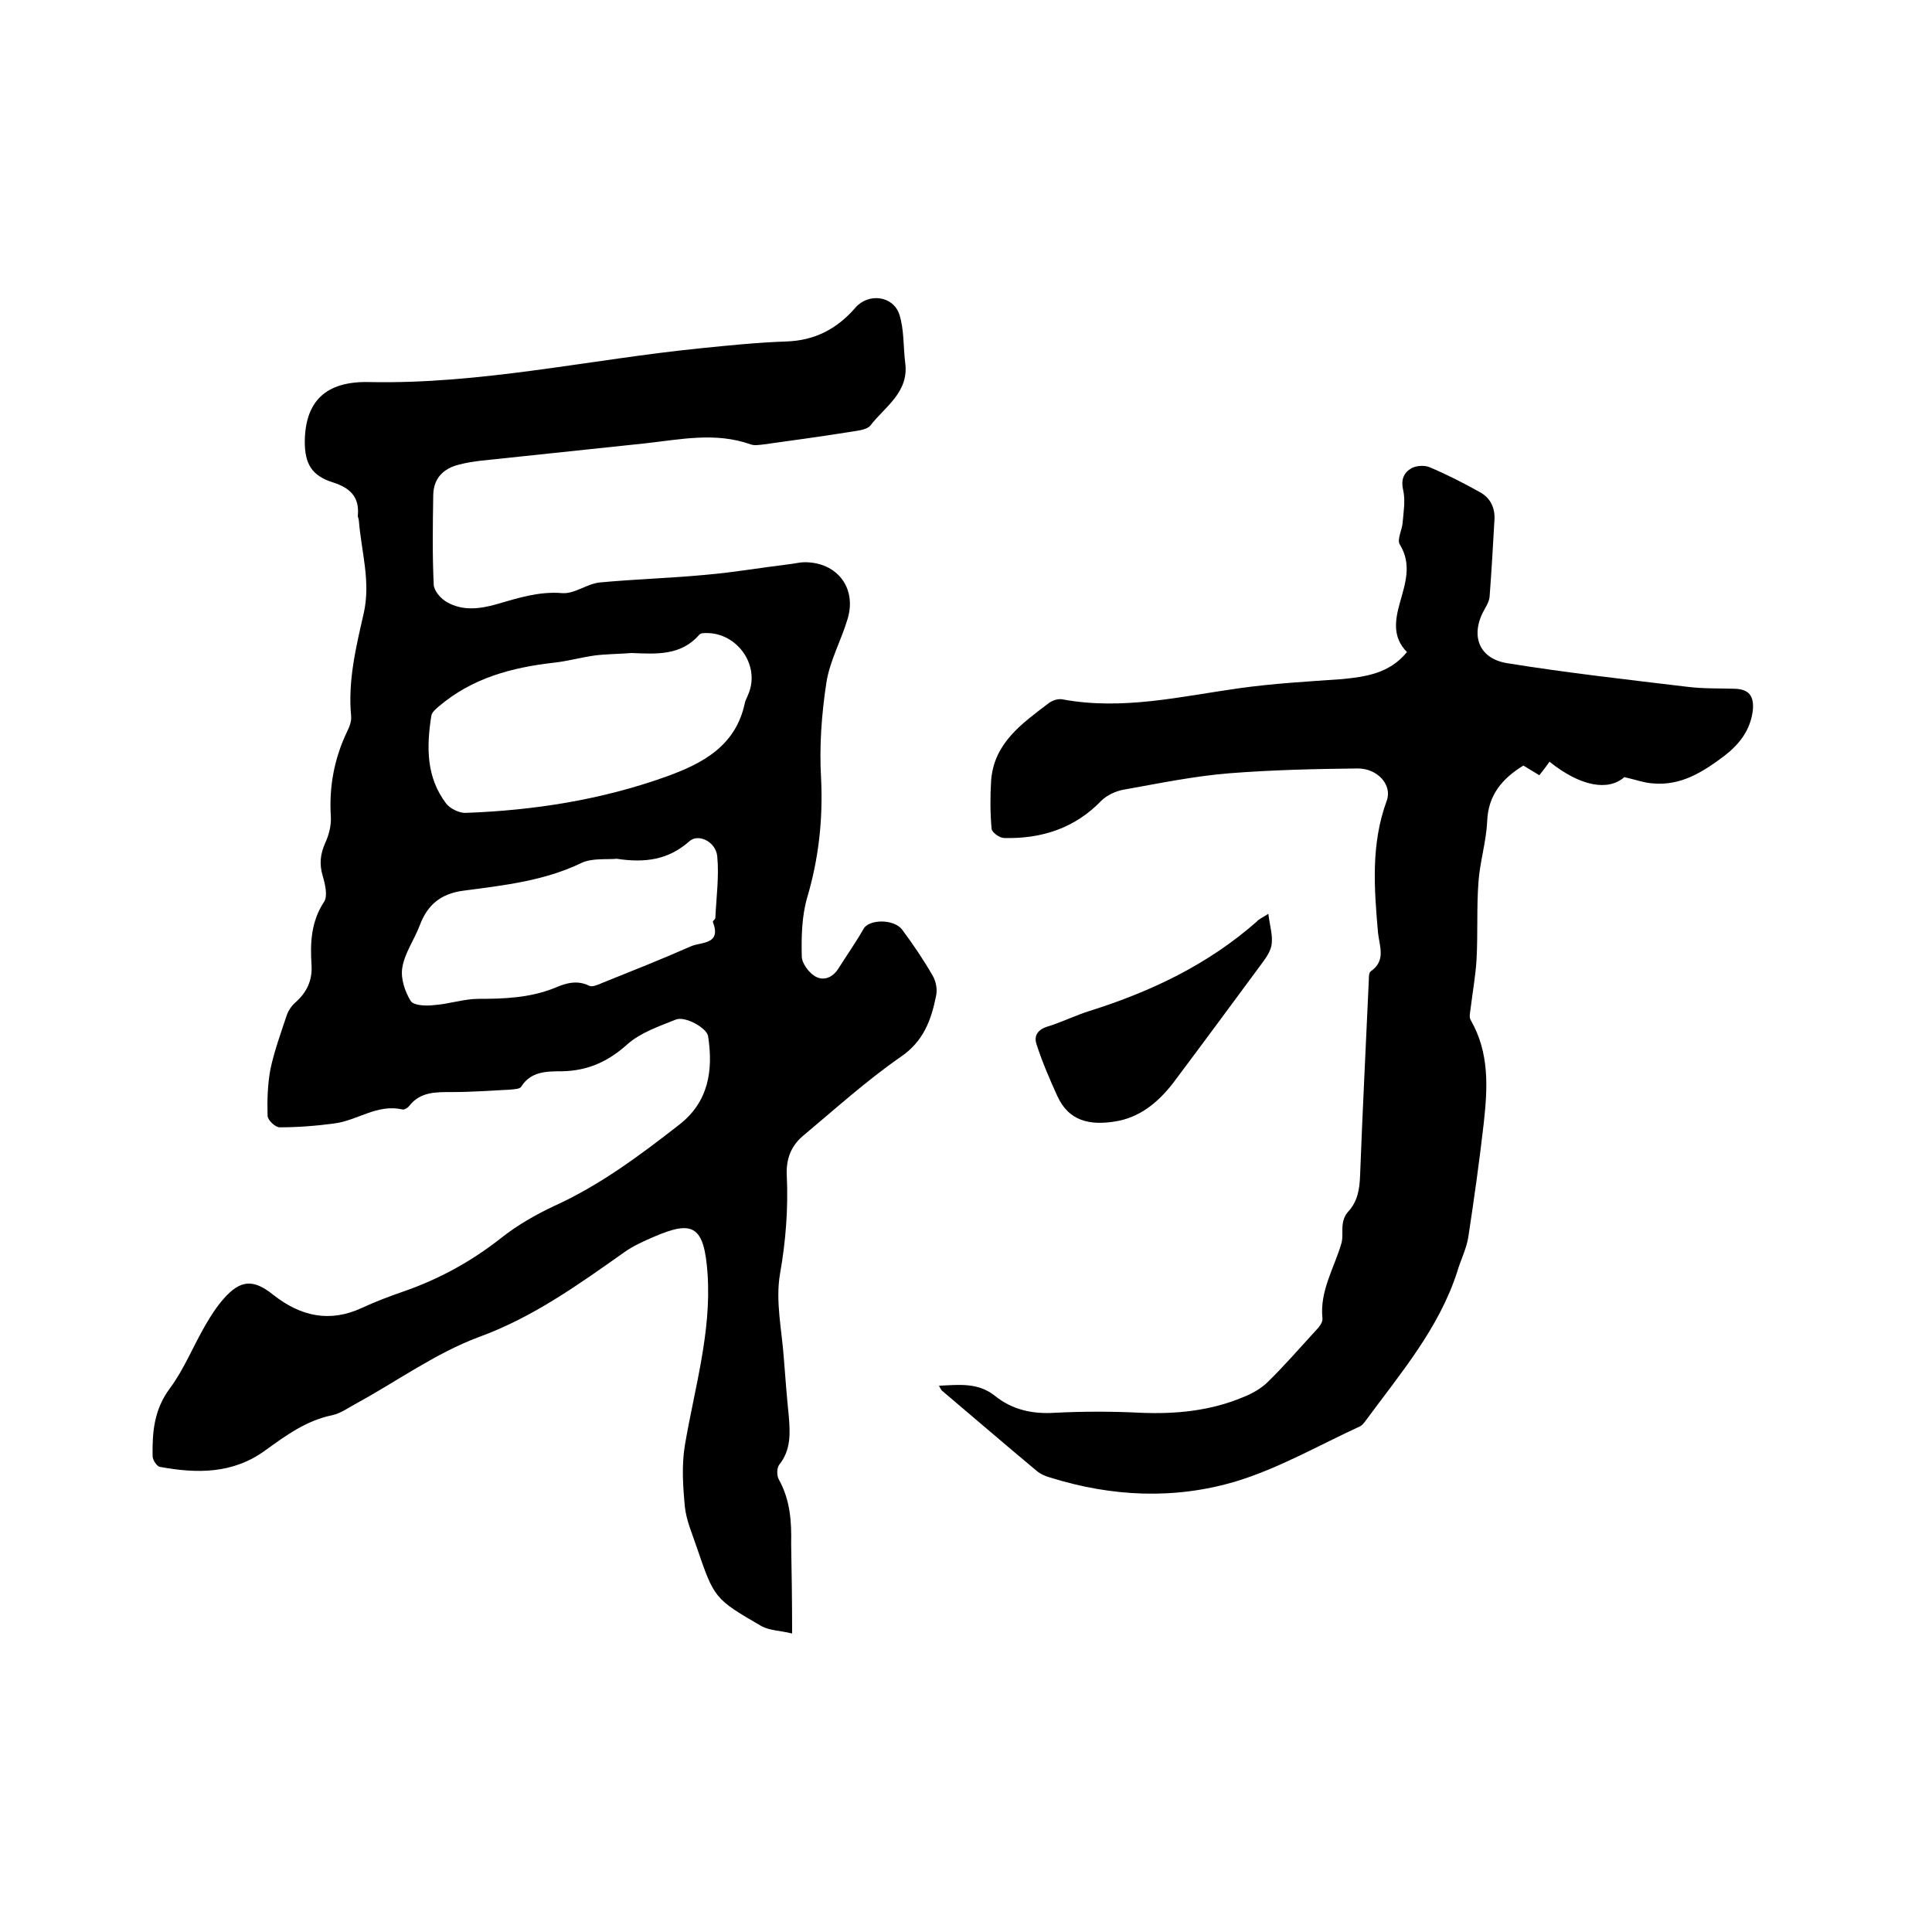
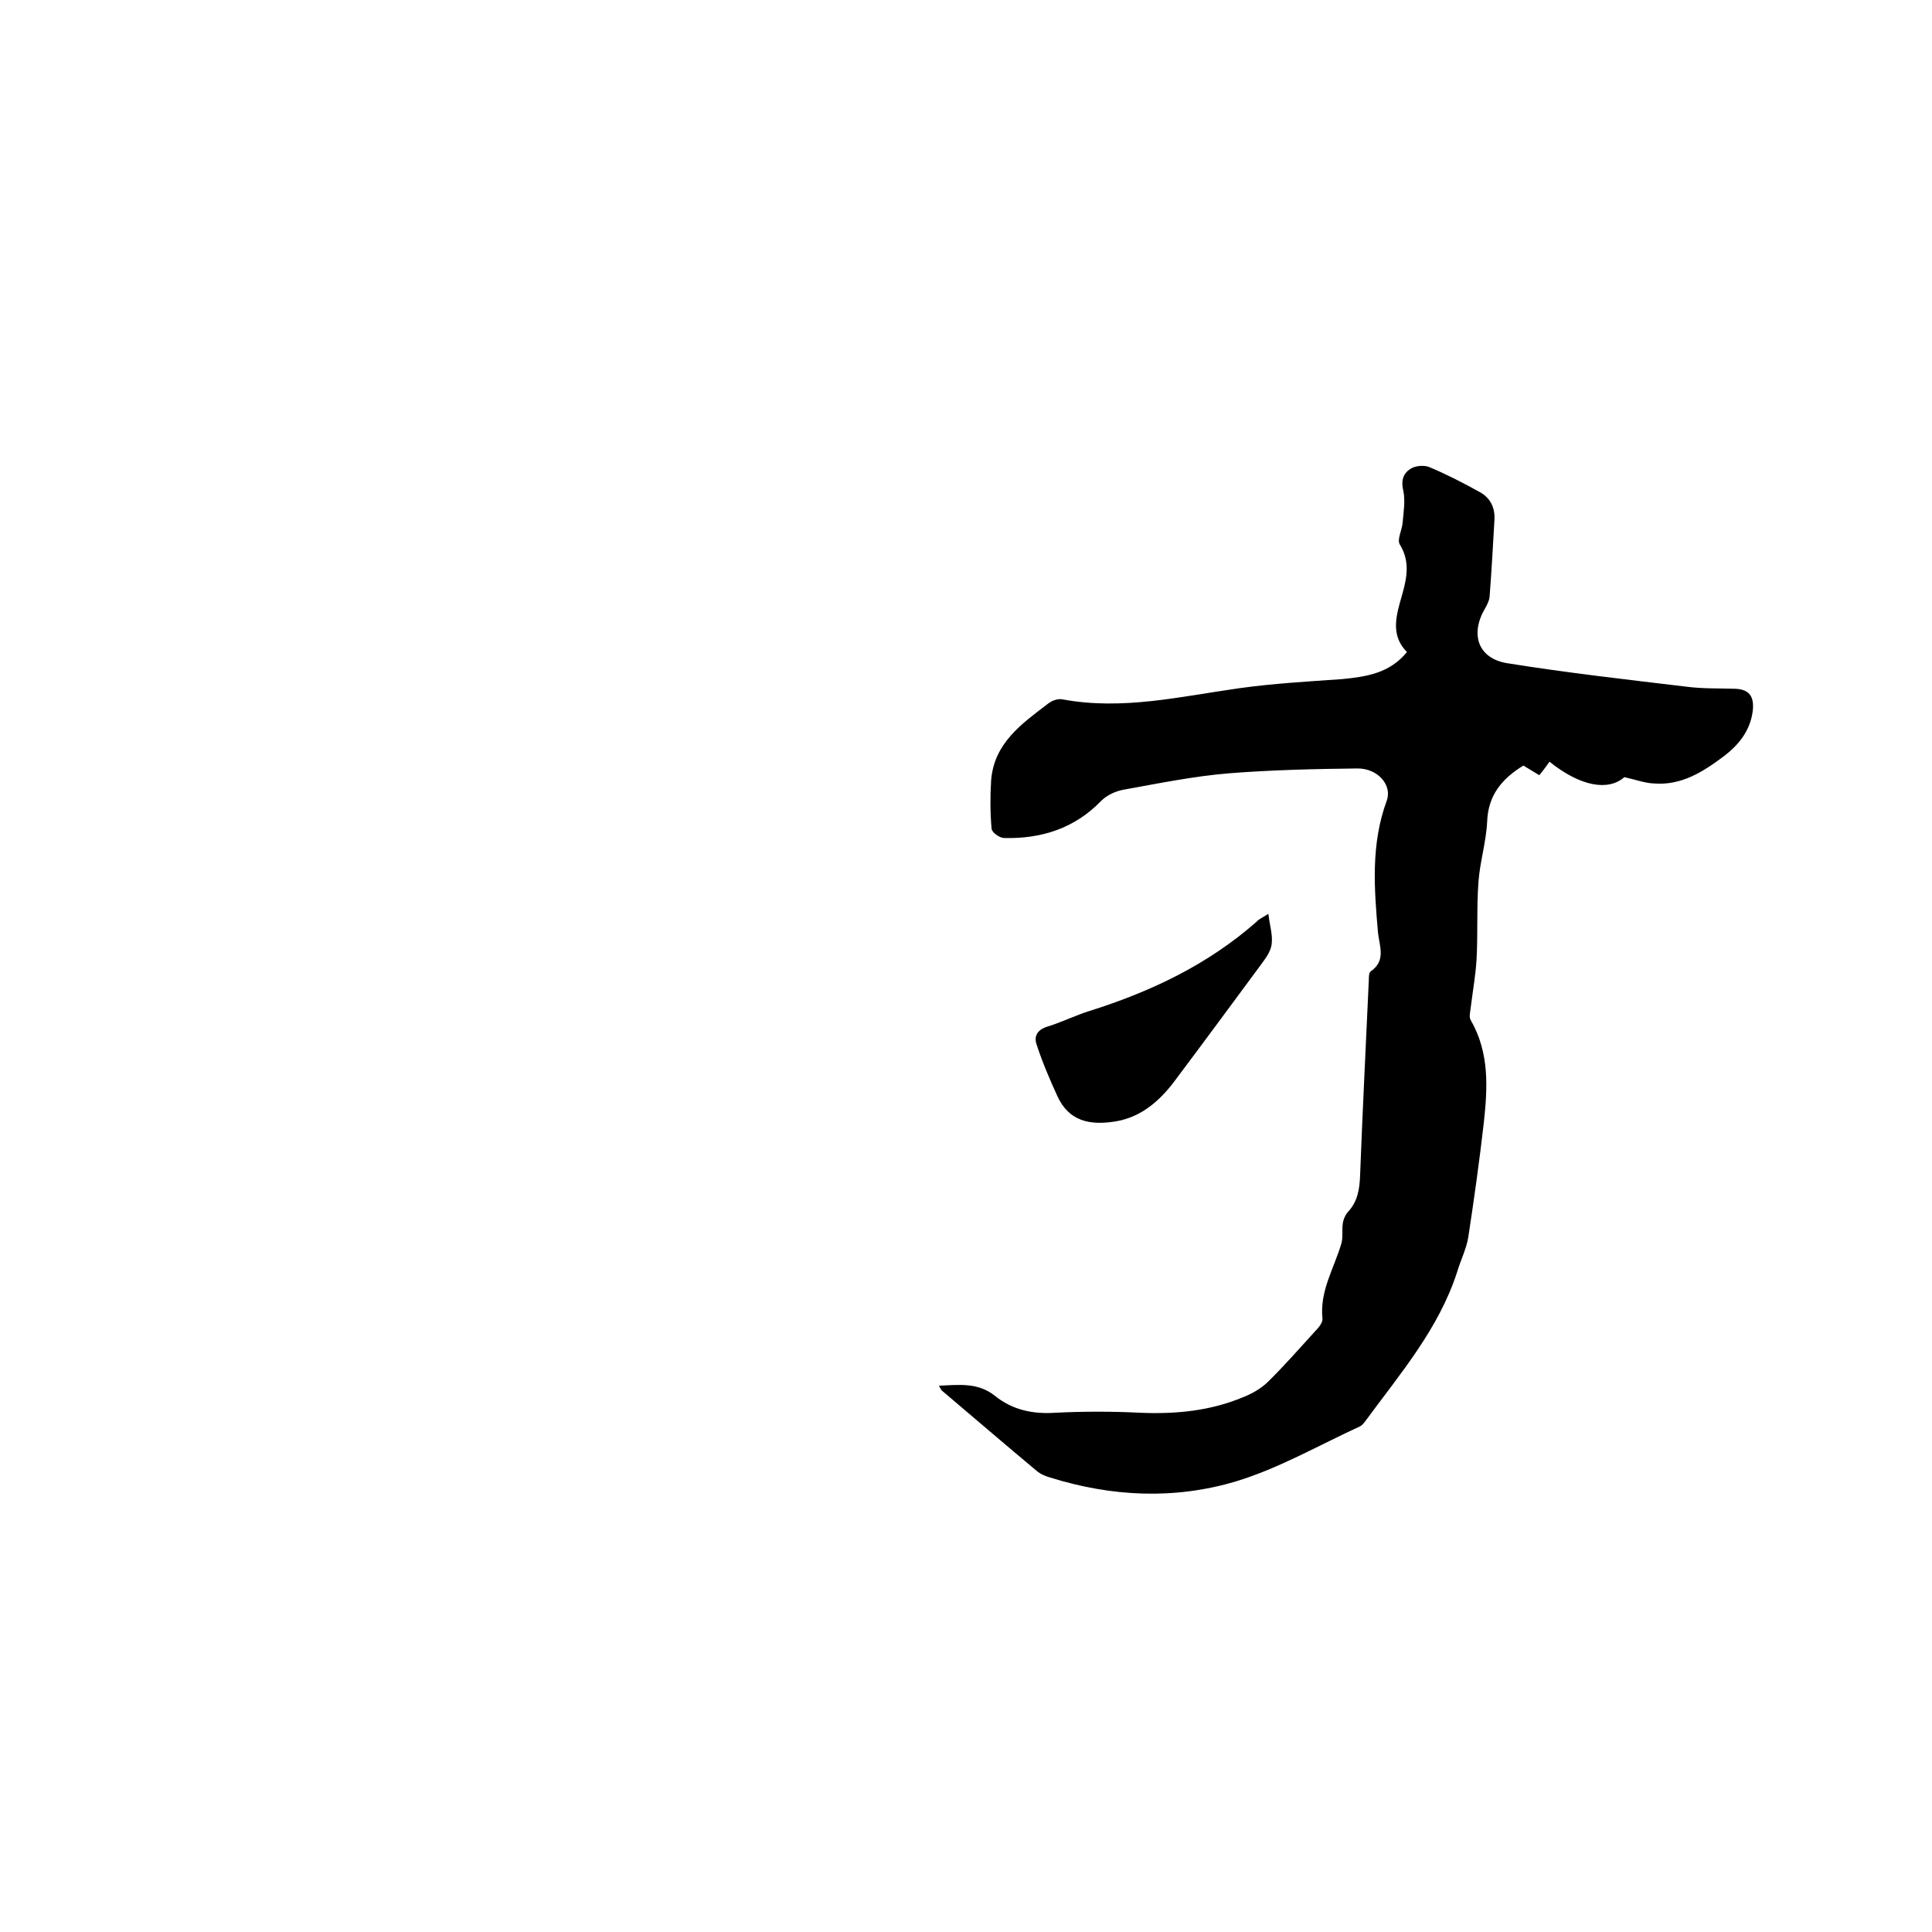
<svg xmlns="http://www.w3.org/2000/svg" enable-background="new 0 0 400 400" viewBox="0 0 400 400">
-   <path d="m164 338.2c-2.4-.6-4.6-.6-6.3-1.5-9.8-5.7-9.8-5.7-13.5-16.5-.9-2.7-2.1-5.4-2.4-8.2-.4-4.2-.7-8.6 0-12.8 2-11.8 5.5-23.3 4.7-35.4-.7-10.2-3.1-11.2-11.2-7.7-2.1.9-4.3 1.9-6.1 3.2-9.5 6.7-18.8 13.4-30 17.5-8.9 3.3-16.9 9.1-25.3 13.7-1.7.9-3.3 2.1-5.1 2.5-5.4 1.1-9.6 4.2-13.9 7.3-6.7 4.9-14.2 4.8-21.8 3.4-.6-.1-1.5-1.4-1.5-2.2-.1-5 .3-9.7 3.6-14.1 2.9-3.9 4.8-8.7 7.3-13 1.1-1.9 2.3-3.8 3.8-5.5 3.5-4 6.2-4.1 10.3-.8 5.6 4.4 11.6 5.8 18.3 2.7 2.8-1.3 5.7-2.4 8.6-3.4 7.5-2.6 14.2-6.3 20.4-11.2 3.3-2.6 7-4.7 10.8-6.5 9.5-4.3 17.8-10.5 26-16.9 6-4.7 7-11.2 5.9-18.3-.3-1.7-4.8-4.2-6.7-3.4-3.5 1.4-7.3 2.7-10 5.1-4 3.6-8.2 5.5-13.6 5.6-3.1 0-6.4 0-8.4 3.2-.3.5-1.5.5-2.3.6-4 .2-8 .5-12 .5-3.3 0-6.6-.1-8.9 2.9-.3.4-1 .8-1.4.7-5.2-1.2-9.3 2.3-14.1 2.9-3.7.5-7.5.8-11.3.8-.9 0-2.5-1.5-2.5-2.4-.1-3.2 0-6.5.6-9.7.8-3.7 2.1-7.3 3.3-10.9.3-1 1-2.1 1.8-2.8 2.4-2.1 3.6-4.6 3.4-7.8-.3-4.6-.1-9 2.6-13.1.8-1.2.2-3.7-.3-5.4-.7-2.4-.5-4.4.5-6.7.8-1.7 1.3-3.7 1.2-5.5-.4-6.2.7-12 3.3-17.5.5-1 1-2.2.9-3.3-.7-7.3 1-14.3 2.6-21.3 1.5-6.6-.5-12.8-1-19.2 0-.4-.3-.8-.2-1.2.3-3.8-1.7-5.6-5.1-6.7-4.5-1.4-5.9-3.9-5.9-8.5.1-8.2 4.2-12.5 13.3-12.3 23.2.5 45.8-4.7 68.7-7 5.9-.6 11.8-1.2 17.7-1.4s10.5-2.6 14.3-7c2.7-3.1 7.8-2.5 9.1 1.4 1 3.1.8 6.6 1.2 9.9.9 6.2-4.2 9.2-7.2 13.1-.8 1-3.1 1.1-4.7 1.4-5.7.9-11.5 1.7-17.3 2.5-.9.1-2 .3-2.8 0-7.3-2.6-14.6-1-21.9-.2-11.4 1.2-22.7 2.4-34.1 3.6-1.5.2-2.9.4-4.4.8-3.2.8-5.2 2.8-5.3 6.2-.1 6.2-.2 12.5.1 18.7.1 1.3 1.5 2.9 2.8 3.6 3.2 1.8 6.7 1.4 10.2.4 4.5-1.3 8.8-2.7 13.6-2.3 2.5.2 5.1-1.9 7.7-2.2 7.4-.7 14.8-.9 22.1-1.6 5.8-.5 11.5-1.5 17.3-2.2 1-.1 2.1-.4 3.1-.4 6.7 0 10.8 5.3 8.9 11.7-1.3 4.4-3.7 8.7-4.4 13.2-1 6.5-1.5 13.3-1.1 19.9.4 8.5-.5 16.6-2.9 24.7-1.1 3.8-1.2 8.1-1.1 12.1 0 1.4 1.4 3.3 2.7 4.1 1.8 1.1 3.7.3 4.9-1.6 1.7-2.7 3.6-5.4 5.2-8.2 1.1-2 6.3-2.1 8 .2 2.3 3.1 4.4 6.2 6.3 9.5.7 1.2 1 2.9.7 4.2-1 5-2.6 9.4-7.3 12.6-7.2 5-13.7 10.9-20.4 16.5-2.4 2.1-3.4 4.8-3.2 8.2.3 6.7-.2 13.4-1.4 20.2-1 5.7.4 11.8.8 17.7.3 3.9.6 7.8 1 11.7.3 3.6.5 7.1-2 10.2-.5.7-.5 2.3 0 3.1 2.3 4.2 2.6 8.6 2.5 13.2.1 5.9.2 11.7.2 18.6zm-33.2-203c-2.5.2-5.1.2-7.6.5-2.9.4-5.7 1.2-8.5 1.5-8.8 1-17 3.2-23.9 9.1-.6.5-1.4 1.2-1.5 1.9-1 6.4-1.1 12.7 3.1 18.2.8 1 2.6 1.9 3.9 1.9 14.2-.5 28.2-2.7 41.6-7.5 7.5-2.7 14.4-6.3 16.3-15.2.1-.6.5-1.2.7-1.8 2.7-6.2-2.6-13.3-9.4-12.7-.3 0-.7.2-.8.4-3.8 4.3-8.9 3.9-13.9 3.7zm-3.1 42.6c-2.1.2-5.1-.2-7.4.9-7.7 3.7-16 4.6-24.3 5.7-4.7.6-7.5 2.9-9.1 7.2-1.1 2.9-3.1 5.7-3.6 8.7-.4 2.2.5 4.9 1.7 6.9.6 1 3.2 1.1 4.8.9 3.1-.2 6.2-1.3 9.3-1.3 5.3 0 10.5-.2 15.6-2.2 2.3-1 4.7-1.8 7.3-.5.6.3 1.8-.2 2.7-.6 6.2-2.5 12.3-4.9 18.4-7.6 2.1-.9 6.3-.3 4.5-5-.1-.2.4-.5.5-.8.2-4.3.8-8.6.4-12.8-.3-3.1-4-4.8-5.8-3.1-4.3 3.8-9.1 4.5-15 3.6z" />
  <path d="m291.3 135c-3-3-2.5-6.5-1.5-10.1 1.1-4 2.6-8 0-12.2-.6-1 .5-3 .6-4.5.2-2.3.6-4.6.1-6.8s.2-3.6 1.8-4.5c1-.5 2.6-.6 3.6-.2 3.6 1.5 7.1 3.3 10.5 5.2 2.2 1.2 3.2 3.3 3 5.9-.3 5.3-.6 10.6-1 15.8-.1.8-.5 1.6-.9 2.3-3.2 5.4-1.5 10.4 4.5 11.4 12.4 2 24.9 3.4 37.4 4.9 3.2.4 6.5.3 9.8.4 2.9.1 4 1.5 3.7 4.5-.5 4.1-2.8 7-5.9 9.4-4.4 3.3-8.9 6.2-14.7 5.7-1.9-.1-3.7-.8-6-1.3-3.3 2.9-9 2-15.5-3.2-.6.9-1.3 1.8-2.1 2.8-1.3-.8-2.3-1.4-3.3-2-4.4 2.7-7.3 6.1-7.5 11.6-.2 4.2-1.5 8.3-1.8 12.5-.4 5.3-.1 10.7-.4 16.1-.2 3.3-.8 6.6-1.2 9.9-.1.9-.4 2 0 2.6 3.9 6.8 3.5 14 2.7 21.3-.9 7.9-2 15.7-3.2 23.6-.4 2.5-1.6 4.8-2.3 7.2-3.8 11.8-11.8 21.1-19 30.9-.3.4-.7.9-1.1 1.1-8.5 3.9-16.8 8.7-25.7 11.4-12.7 3.8-25.7 3.2-38.5-.8-1-.3-2-.7-2.8-1.4-6.6-5.5-13.1-11.1-19.6-16.6-.2-.2-.3-.5-.6-1 4.2-.2 8.1-.7 11.6 2.1 3.6 2.9 7.8 3.8 12.4 3.5 5.9-.3 11.9-.3 17.8 0 7.3.3 14.4-.4 21.1-3.2 1.8-.7 3.6-1.7 5-3 3.5-3.4 6.7-7.1 10-10.7.7-.7 1.6-1.8 1.5-2.6-.6-5.7 2.4-10.4 3.9-15.5.4-1.3.1-2.8.3-4.1.1-.9.5-1.8 1-2.4 2.1-2.2 2.5-4.8 2.6-7.8.5-13.4 1.2-26.8 1.8-40.3 0-.6 0-1.5.4-1.8 3.2-2.2 1.8-5.2 1.5-8-.8-9.2-1.5-18.3 1.8-27.3 1.2-3.2-1.8-6.7-6-6.7-8.9.1-17.7.3-26.6 1-7.4.6-14.6 2.1-21.9 3.4-1.6.3-3.4 1.1-4.6 2.3-5.5 5.7-12.4 7.9-20.1 7.7-.9 0-2.5-1.1-2.6-1.9-.3-3.3-.3-6.7-.1-10 .6-7.8 6.4-11.8 11.9-16 .8-.6 2-1 2.9-.8 12.4 2.3 24.4-.6 36.5-2.3 7.1-1 14.3-1.4 21.4-1.9 5-.5 9.8-1.2 13.4-5.6z" />
  <path d="m262.6 189.2c.3 2.5.9 4.3.7 6.1-.1 1.3-.9 2.6-1.7 3.7-6.2 8.4-12.4 16.8-18.7 25.2-3.1 4-6.9 7.2-12.1 8-5.1.8-9.5 0-11.9-5.3-1.6-3.5-3.1-7-4.3-10.7-.6-1.8.3-3.1 2.4-3.7 2.9-.9 5.7-2.3 8.6-3.2 12.7-4 24.5-9.6 34.6-18.5.3-.4.8-.6 2.4-1.6z" />
</svg>